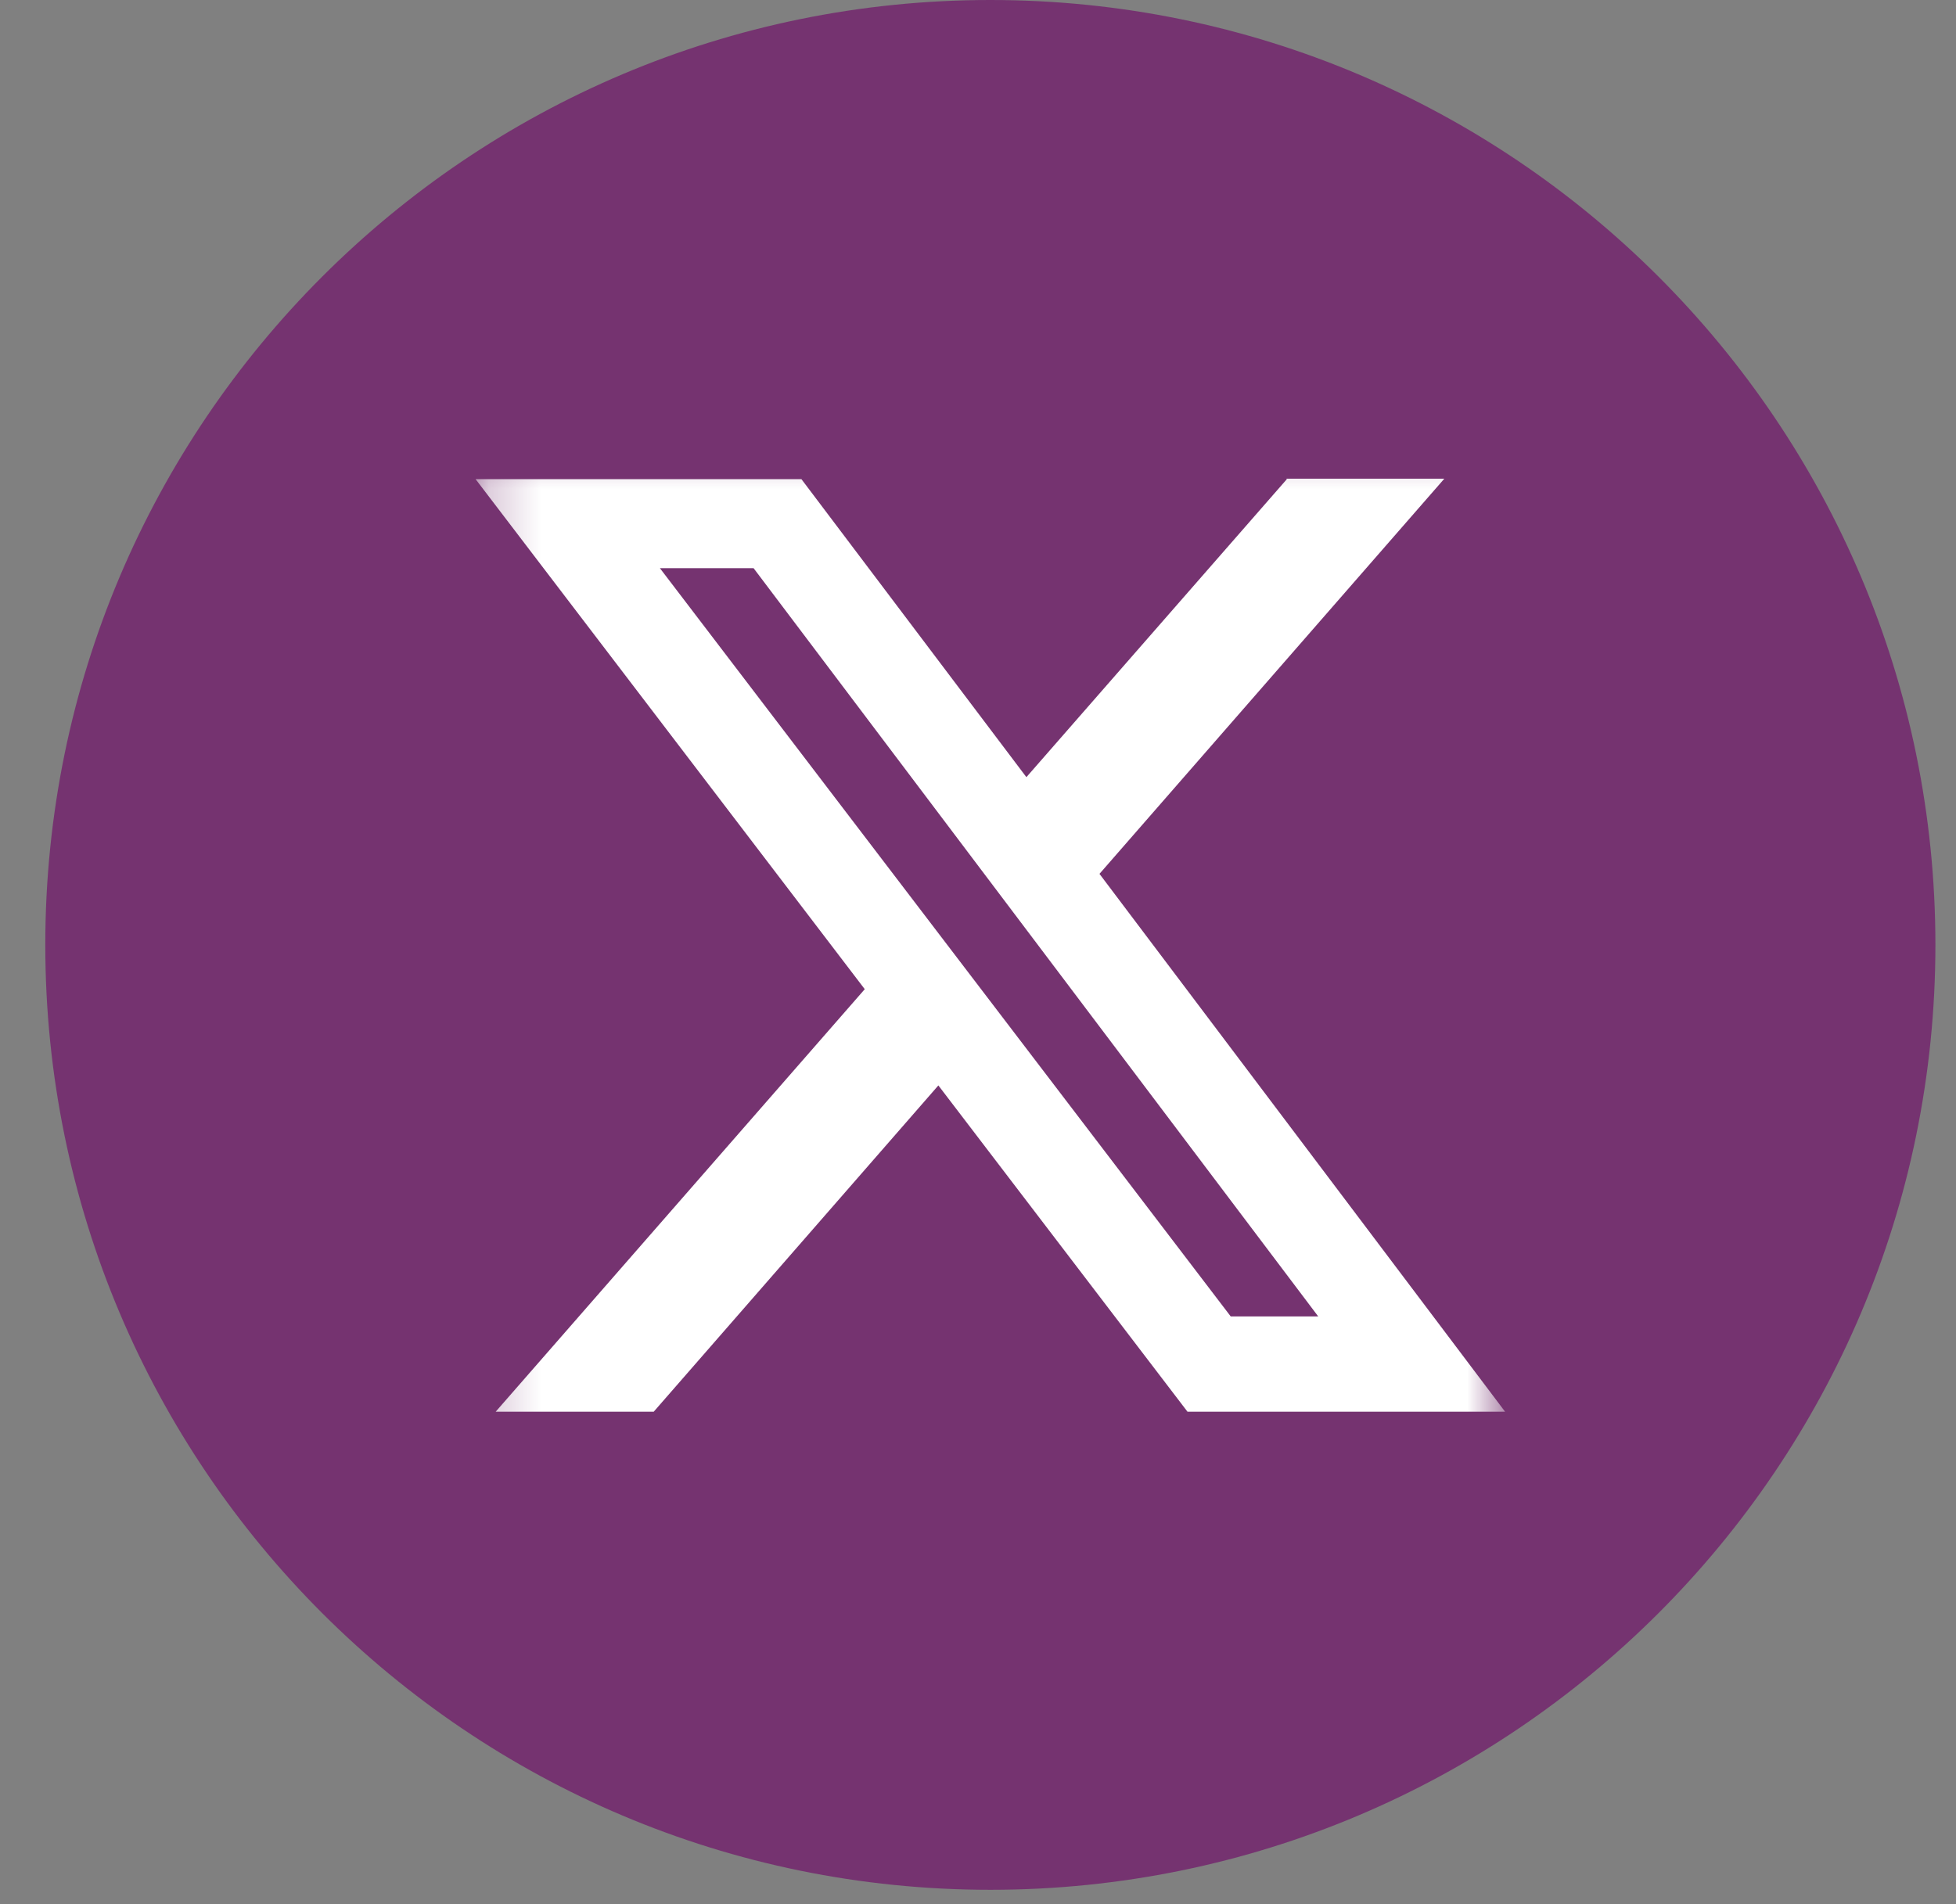
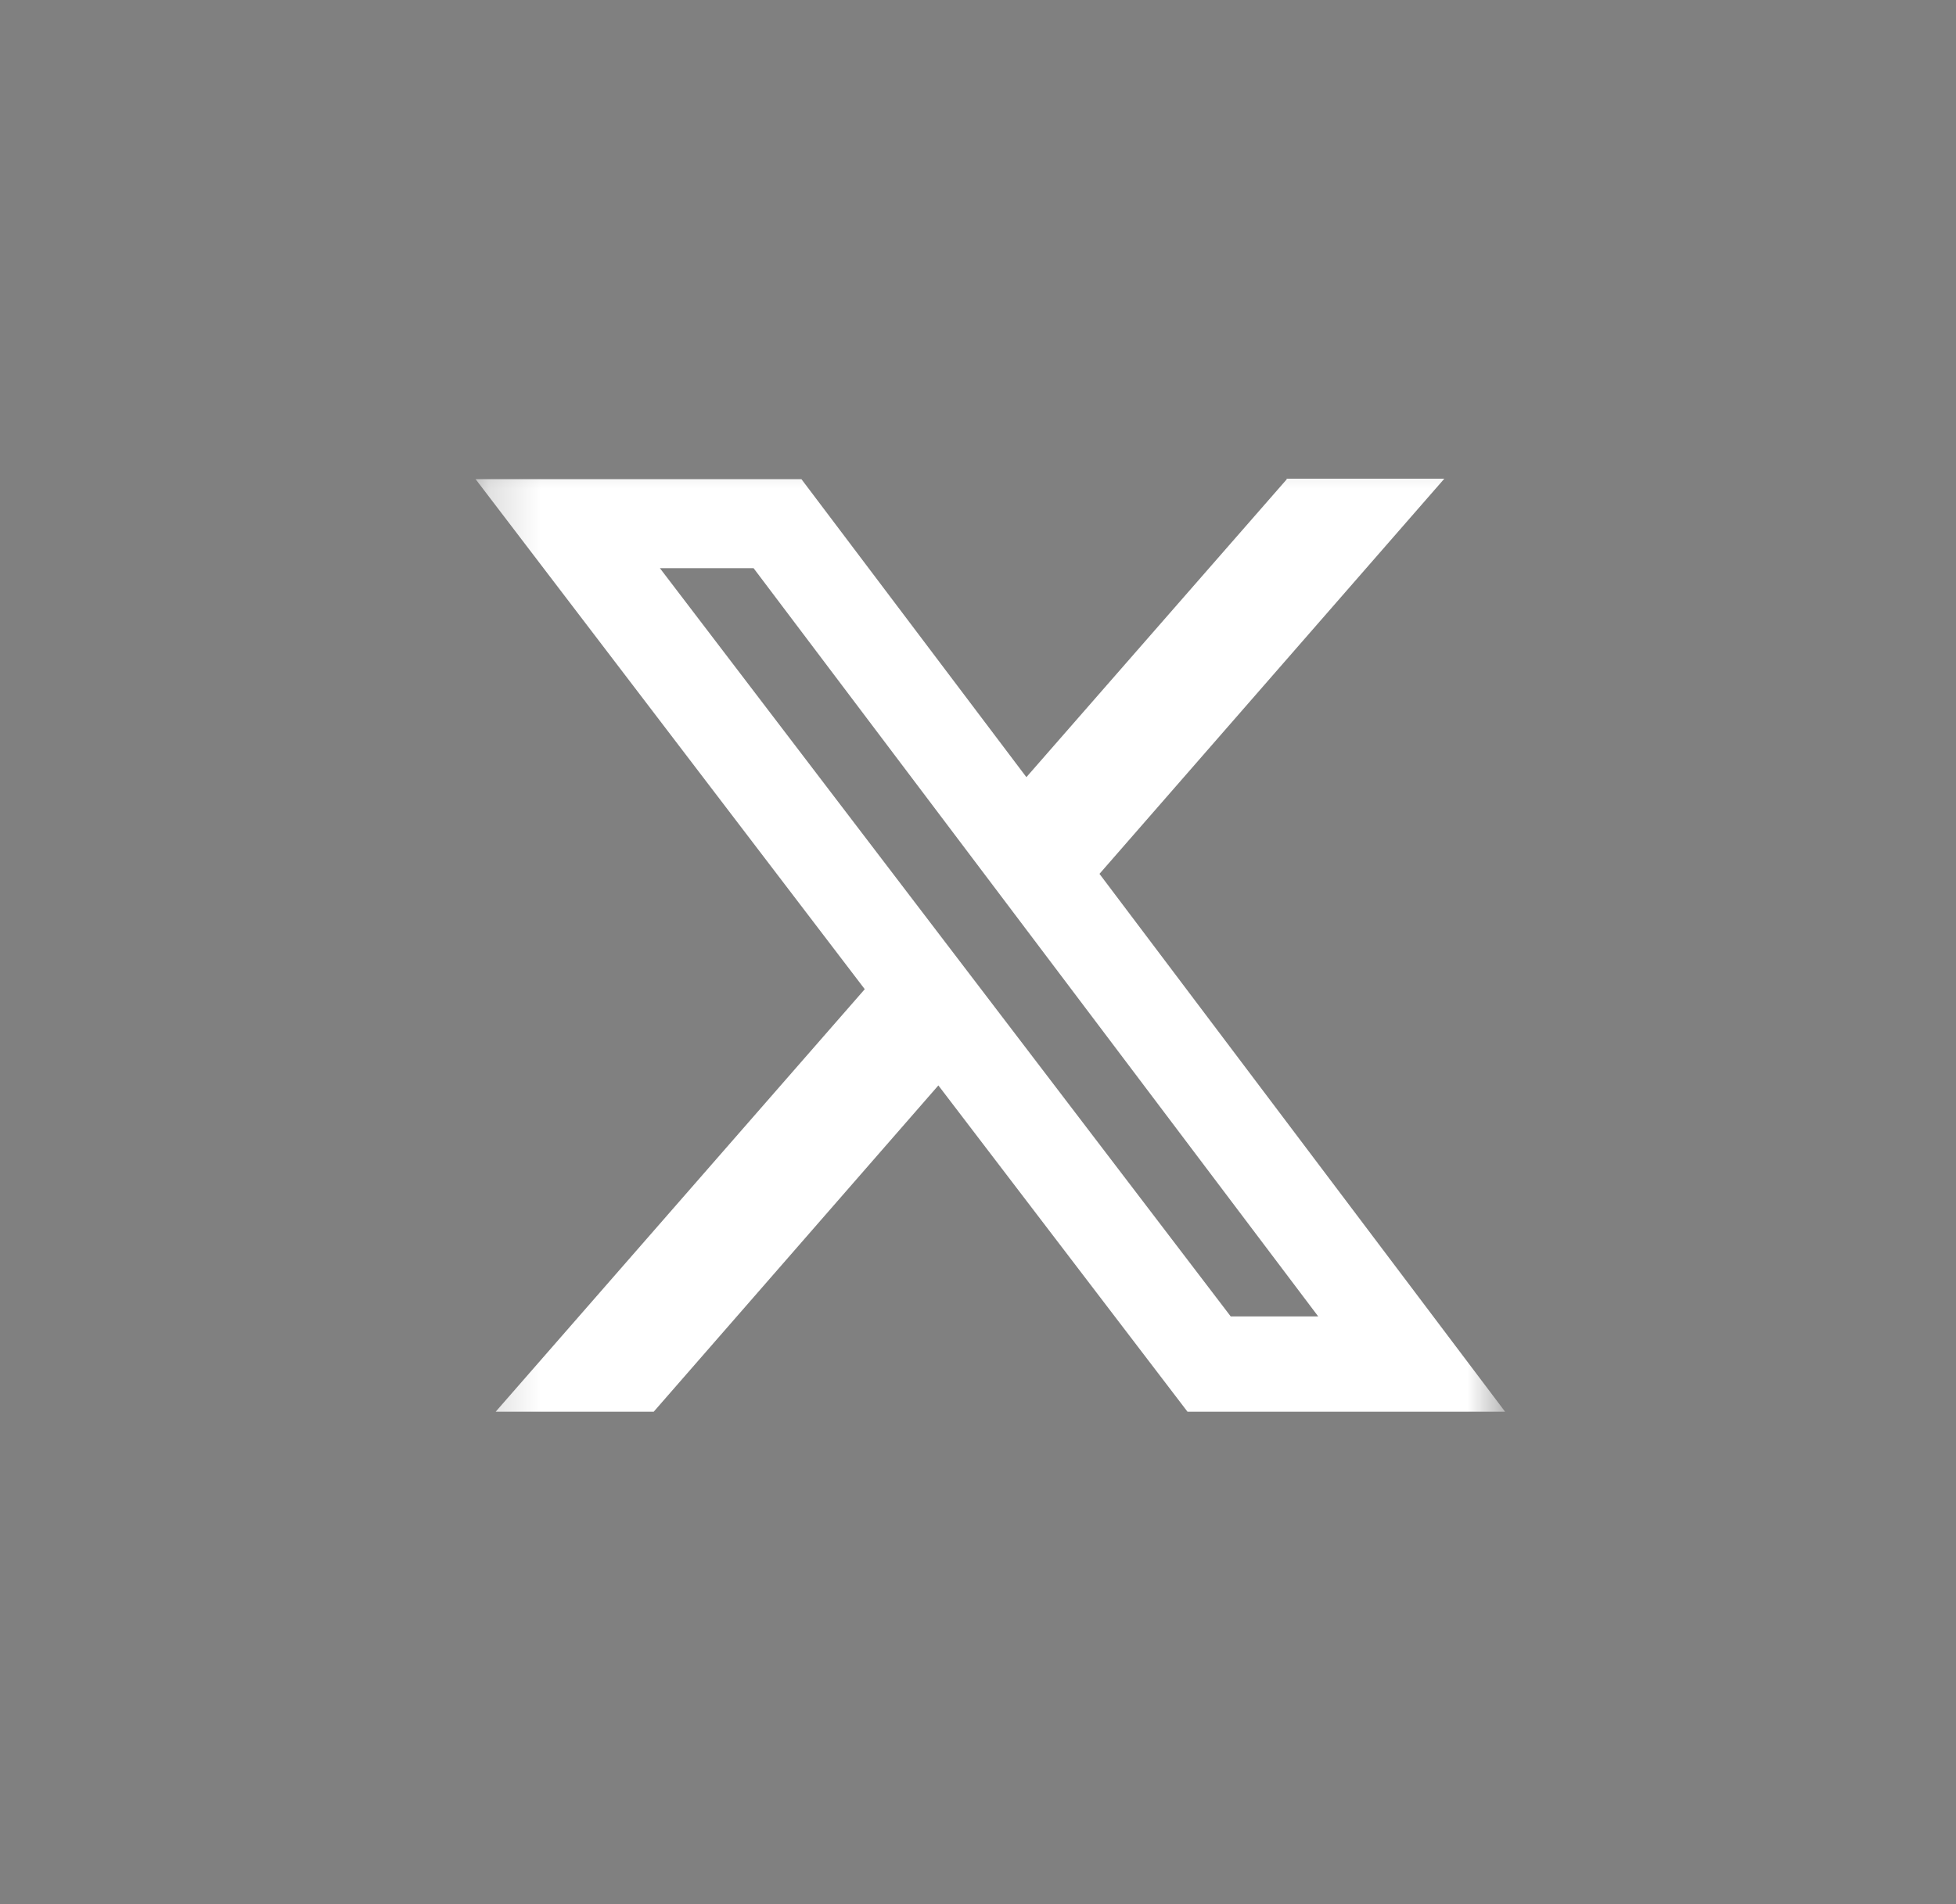
<svg xmlns="http://www.w3.org/2000/svg" width="38" height="37" viewBox="0 0 38 37" fill="none">
  <rect x="0" y="0" width="38" height="37" fill="#808080" stroke="none" />
-   <path d="M19.24 36.721C29.38 36.721 37.6 28.5 37.6 18.36C37.6 8.22 29.38 0 19.24 0C9.1 0 0.88 8.22 0.88 18.36C0.88 28.5 9.1 36.721 19.24 36.721Z" fill="#753370" />
  <mask id="mask0_20_536" style="mask-type:luminance" maskUnits="userSpaceOnUse" x="9" y="8" width="21" height="21">
    <path d="M29.24 8.36H9.24V28.36H29.24V8.36Z" fill="white" />
  </mask>
  <g mask="url(#mask0_20_536)">
    <path d="M24.99 9.301H28.06L21.36 16.98L29.24 27.431H23.07L18.23 21.091L12.7 27.431H9.63L16.8 19.221L9.24 9.311H15.57L19.94 15.101L25 9.311L24.99 9.301ZM23.91 25.58H25.61L14.64 11.04H12.82L23.91 25.58Z" fill="white" />
  </g>
</svg>